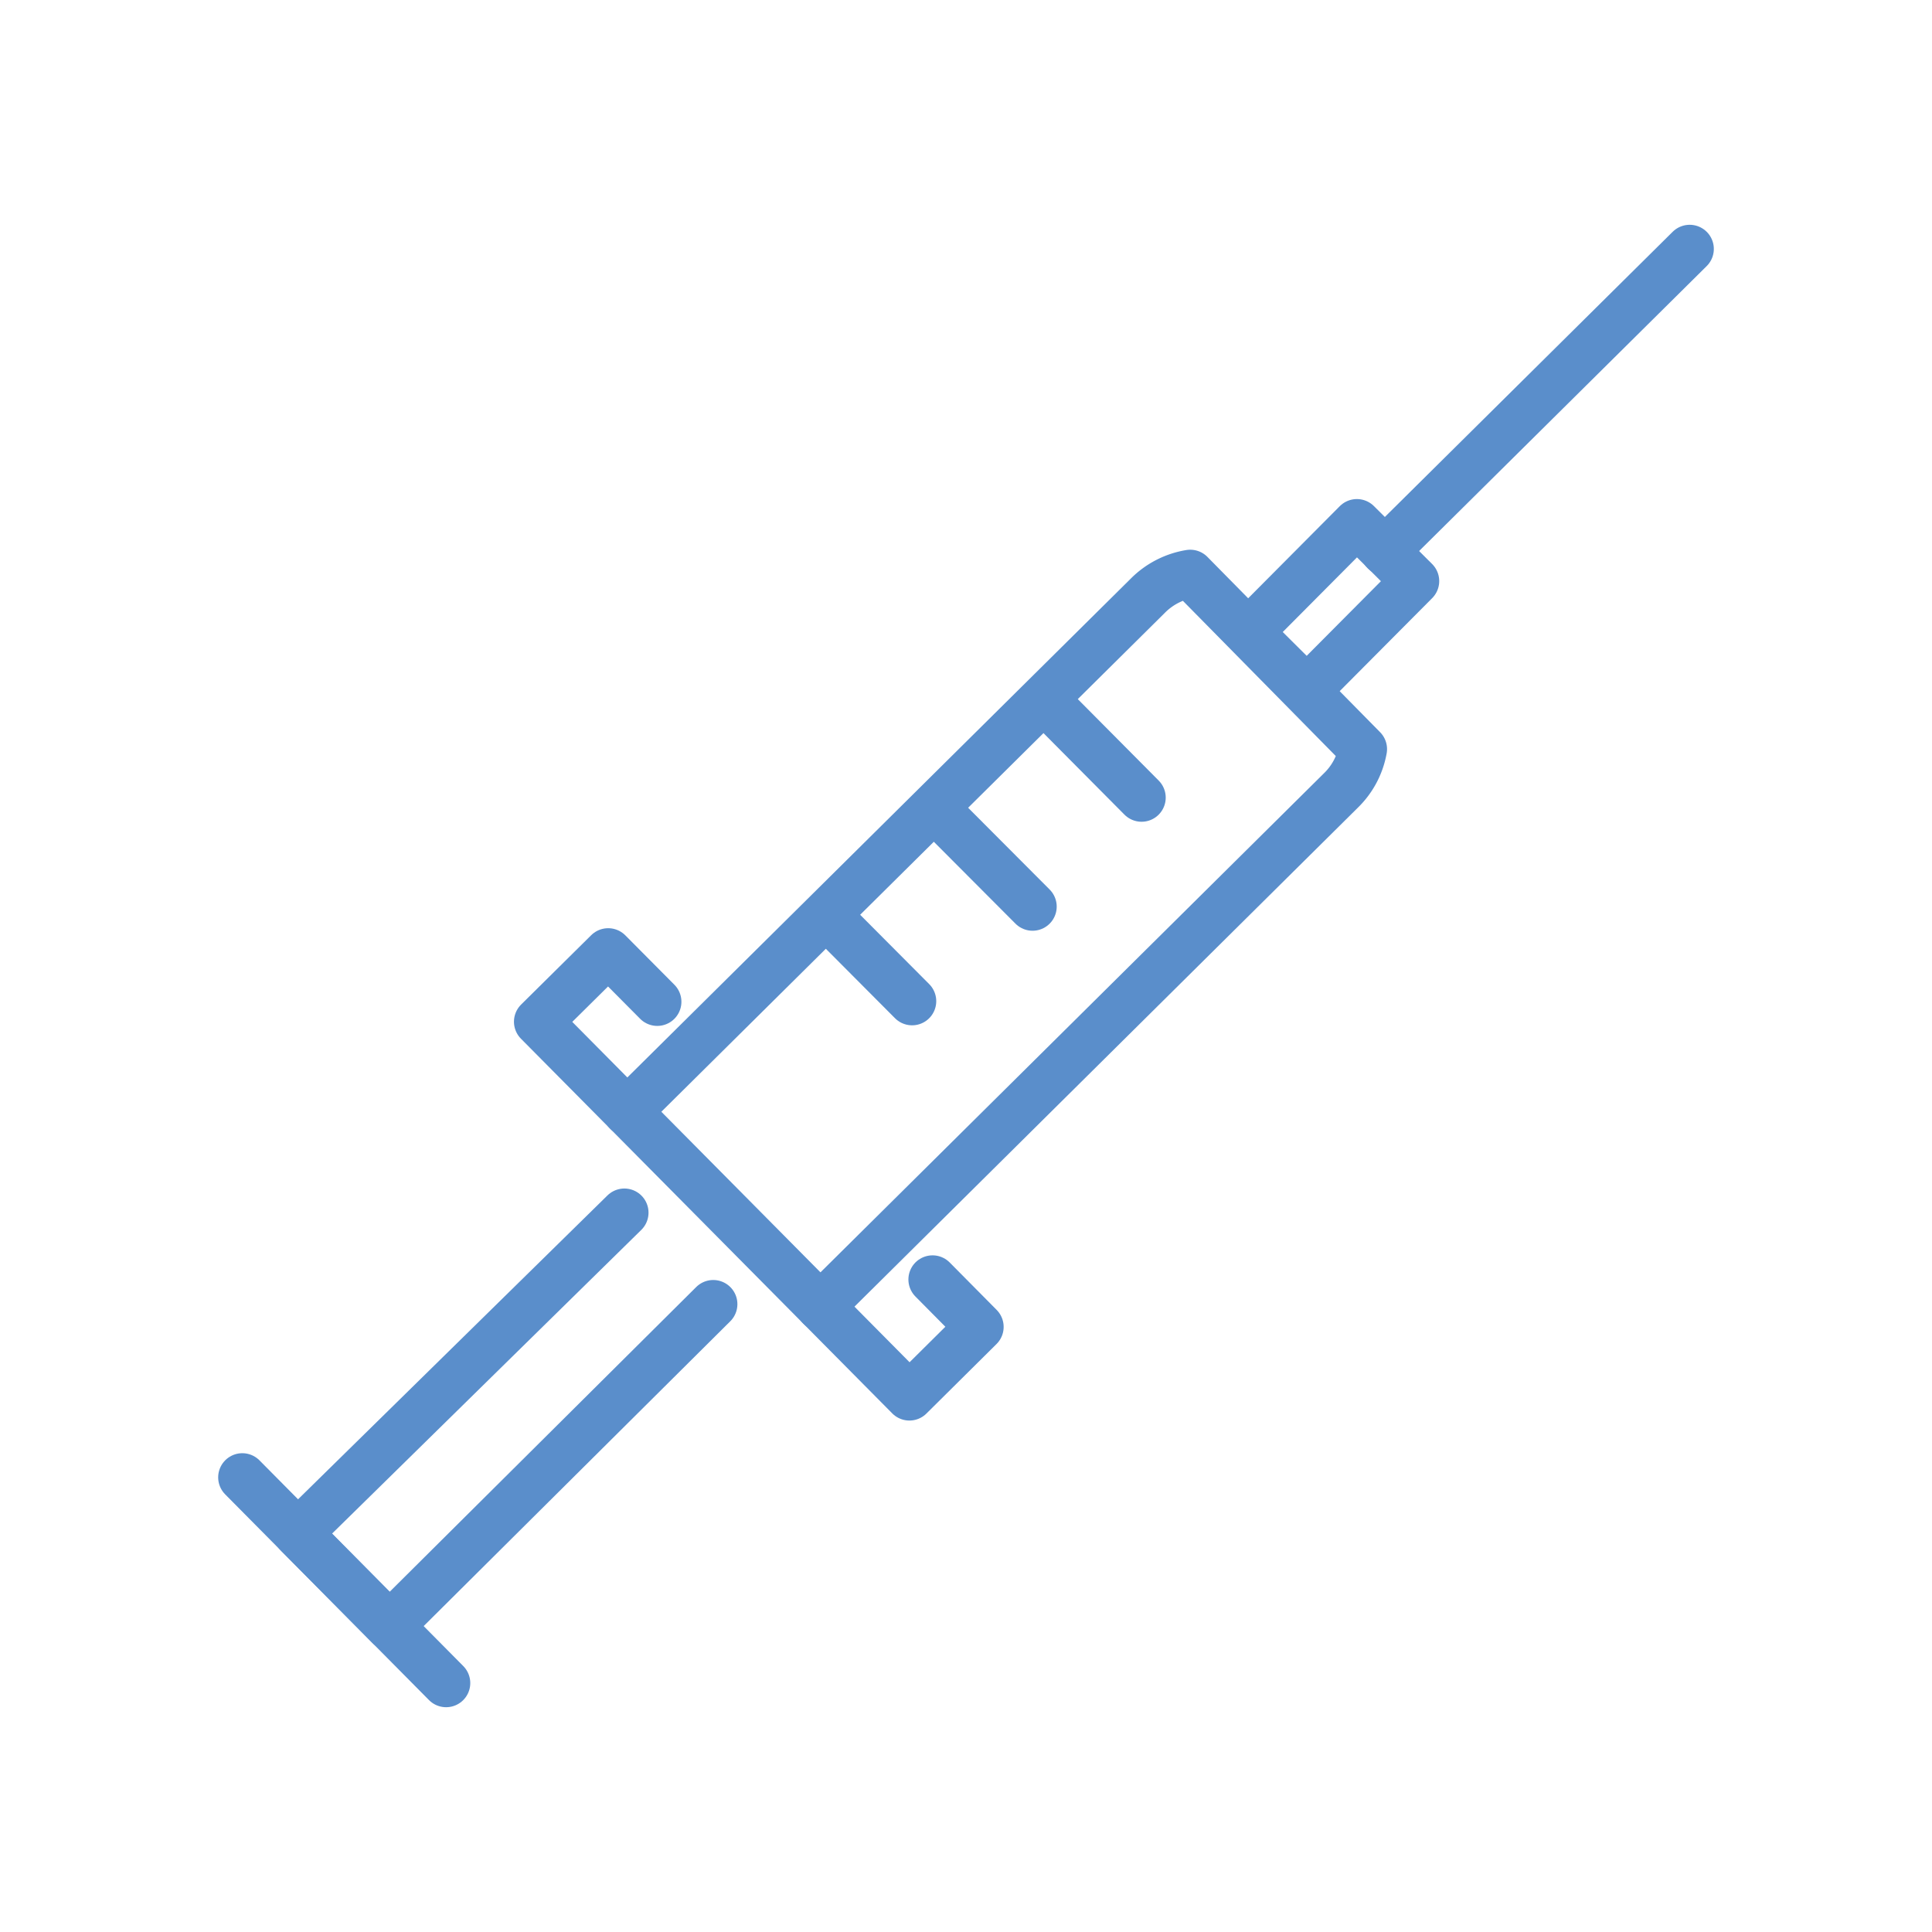
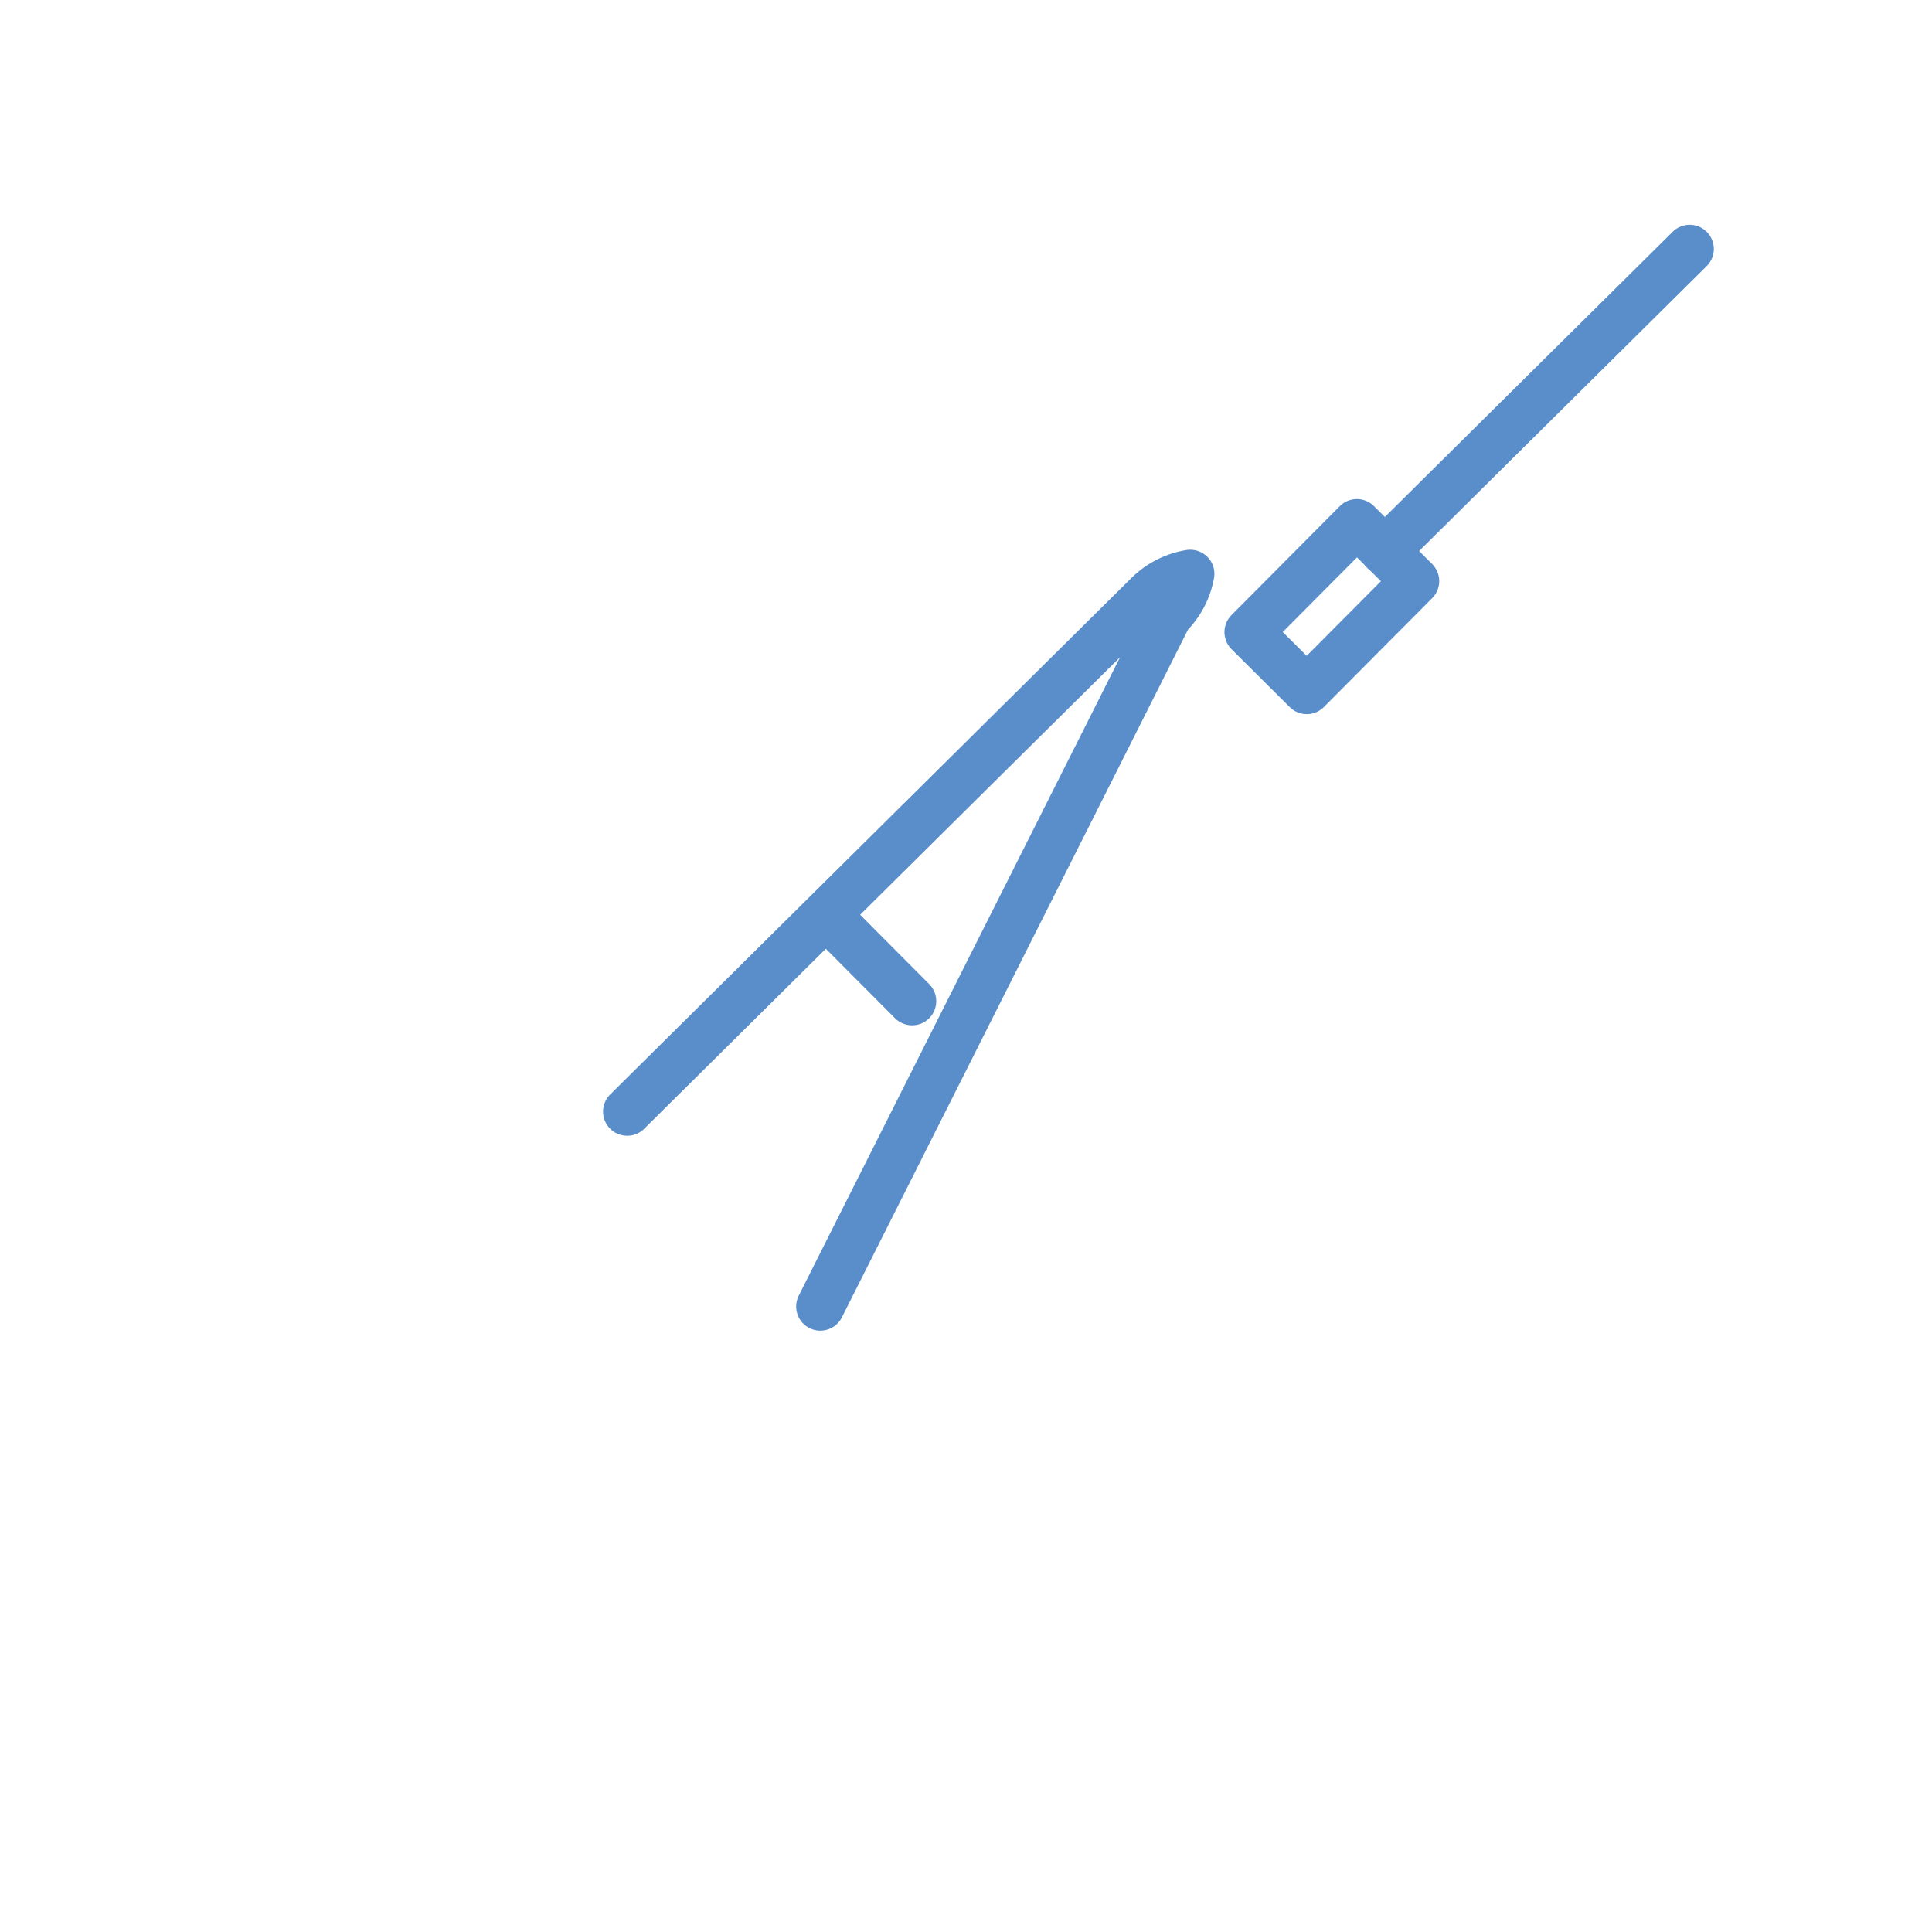
<svg xmlns="http://www.w3.org/2000/svg" id="Layer_1" data-name="Layer 1" viewBox="0 0 80 80">
  <defs>
    <style>
      .cls-1 {
        fill: none;
        stroke: #5a8ecb;
        stroke-linecap: round;
        stroke-linejoin: round;
        stroke-width: 2px;
      }
    </style>
  </defs>
  <title>azarko-dental-group-services-icons-master</title>
  <g>
-     <path class="cls-1" d="M25.971,46.029,47.523,24.673a3.197,3.197,0,0,1,1.762-.91l7.149,7.257a3.163,3.163,0,0,1-.913,1.715L33.968,54.099" />
+     <path class="cls-1" d="M25.971,46.029,47.523,24.673a3.197,3.197,0,0,1,1.762-.91a3.163,3.163,0,0,1-.913,1.715L33.968,54.099" />
    <line class="cls-1" x1="57.337" y1="22.821" x2="69.966" y2="10.308" />
-     <polyline class="cls-1" points="27.216 41.481 25.184 39.435 22.282 42.307 37.657 57.822 40.559 54.944 38.615 52.981" />
-     <polyline class="cls-1" points="25.854 50.214 12.332 63.494 16.131 67.327 29.534 54.002" />
-     <line class="cls-1" x1="10.034" y1="61.174" x2="18.473" y2="69.692" />
-     <line class="cls-1" x1="43.755" y1="29.488" x2="47.27" y2="33.027" />
-     <line class="cls-1" x1="39.211" y1="33.984" x2="42.756" y2="37.54" />
    <line class="cls-1" x1="34.733" y1="38.408" x2="37.768" y2="41.456" />
    <polygon class="cls-1" points="54.111 28.571 51.702 26.174 56.186 21.665 58.595 24.062 54.111 28.571 54.111 28.571" />
  </g>
</svg>